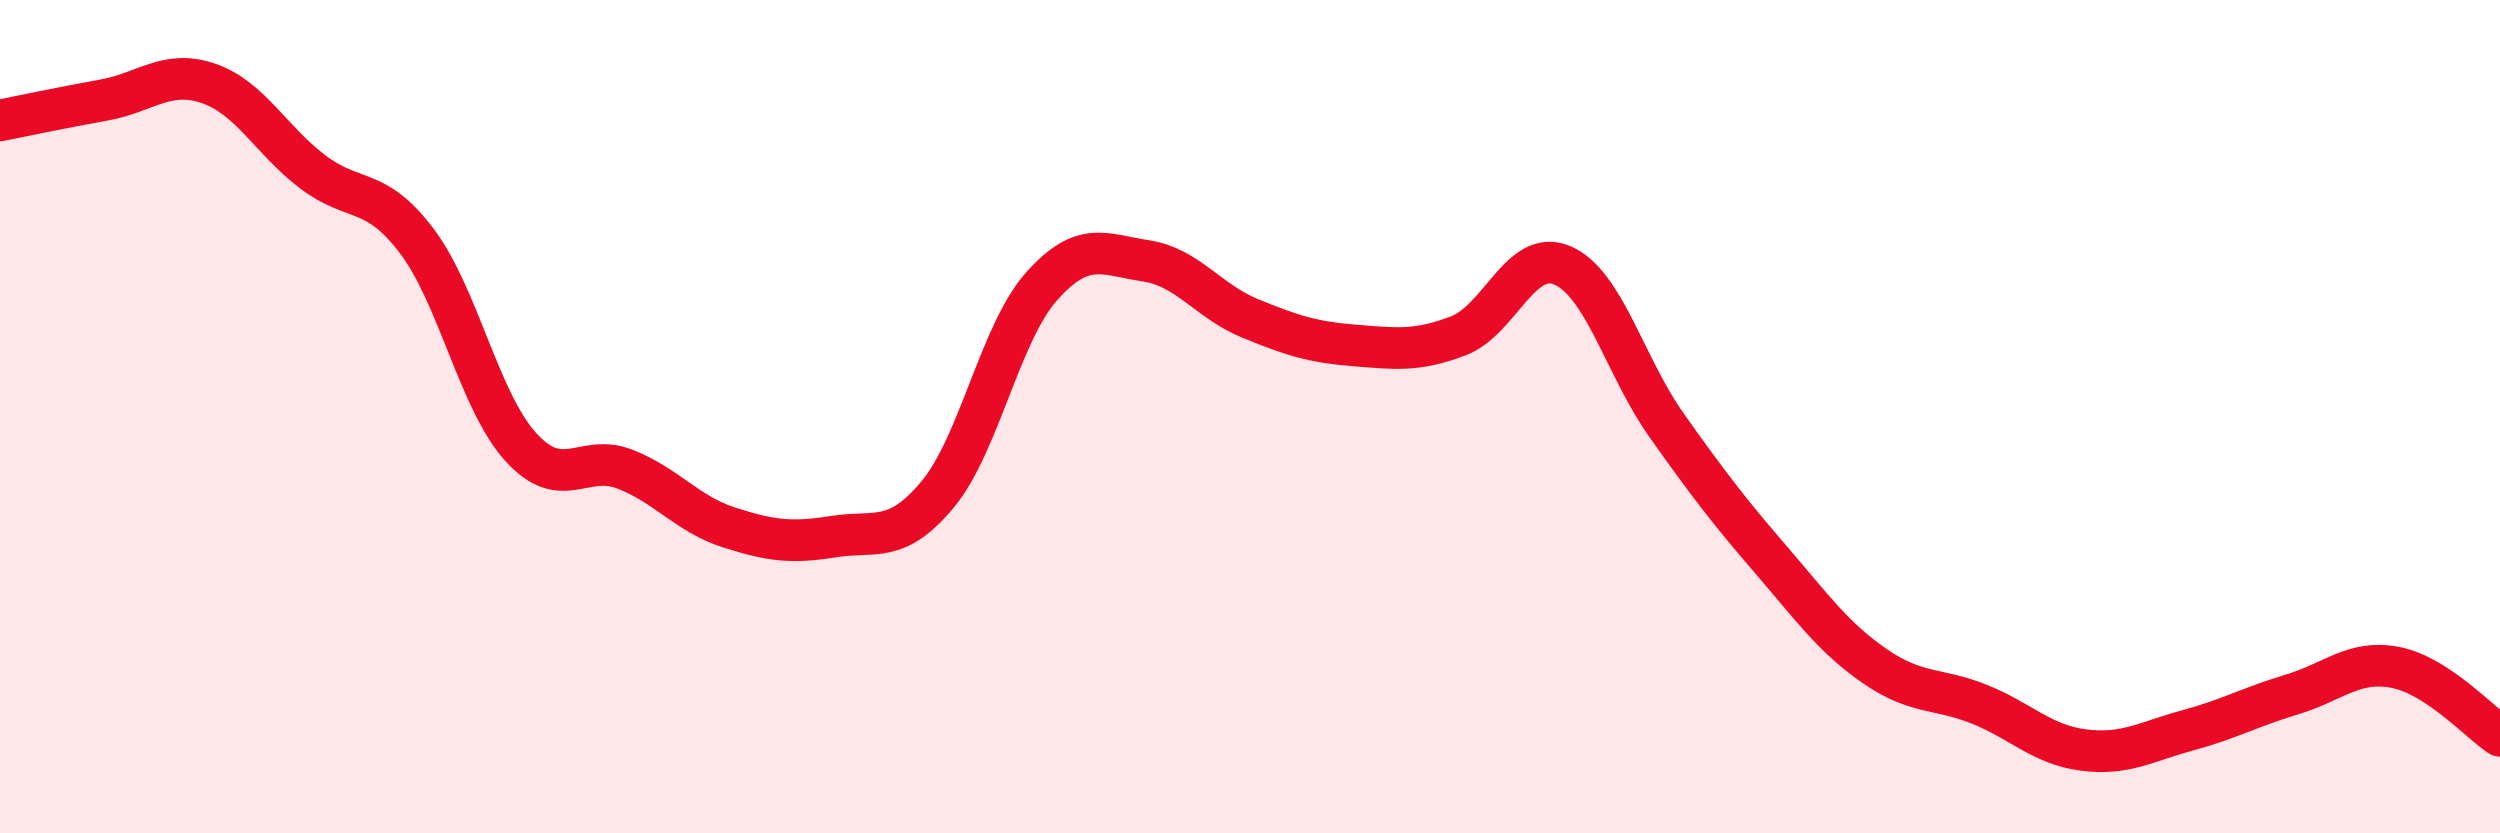
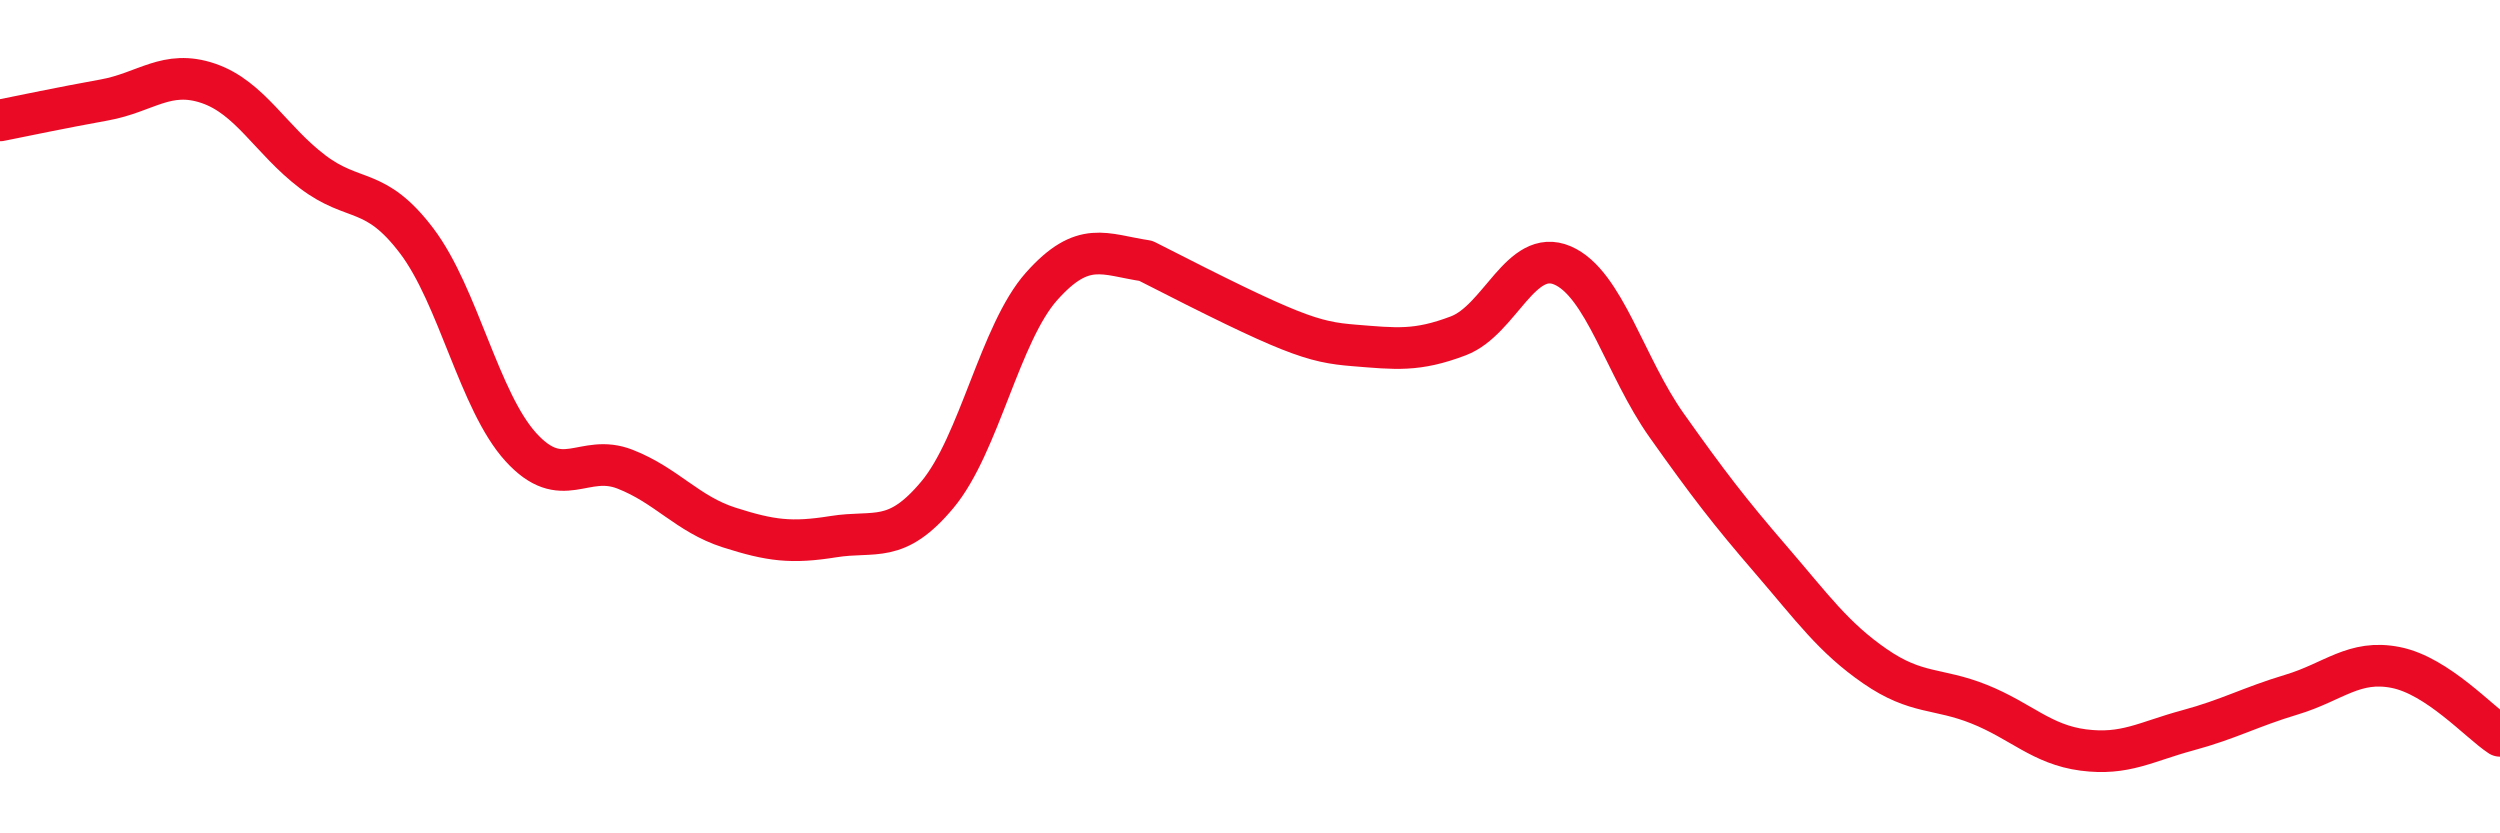
<svg xmlns="http://www.w3.org/2000/svg" width="60" height="20" viewBox="0 0 60 20">
-   <path d="M 0,2.89 C 0.5,2.79 1.5,2.58 2.5,2.4 C 3.5,2.22 4,1.66 5,2 C 6,2.34 6.5,3.36 7.5,4.12 C 8.5,4.88 9,4.46 10,5.78 C 11,7.1 11.5,9.63 12.5,10.73 C 13.5,11.83 14,10.87 15,11.26 C 16,11.65 16.5,12.34 17.5,12.66 C 18.5,12.98 19,13.04 20,12.88 C 21,12.72 21.5,13.07 22.5,11.87 C 23.5,10.67 24,7.99 25,6.87 C 26,5.75 26.5,6.11 27.5,6.26 C 28.5,6.41 29,7.23 30,7.64 C 31,8.05 31.5,8.21 32.5,8.29 C 33.5,8.37 34,8.44 35,8.06 C 36,7.68 36.5,5.94 37.5,6.37 C 38.5,6.8 39,8.8 40,10.21 C 41,11.62 41.5,12.27 42.5,13.43 C 43.5,14.59 44,15.3 45,15.99 C 46,16.68 46.5,16.5 47.5,16.9 C 48.5,17.3 49,17.87 50,18 C 51,18.13 51.5,17.8 52.5,17.53 C 53.5,17.26 54,16.97 55,16.67 C 56,16.37 56.5,15.82 57.5,16.02 C 58.5,16.22 59.5,17.33 60,17.66L60 20L0 20Z" fill="#EB0A25" opacity="0.1" stroke-linecap="round" stroke-linejoin="round" />
-   <path d="M 0,2.89 C 0.5,2.79 1.5,2.58 2.5,2.4 C 3.5,2.22 4,1.66 5,2 C 6,2.34 6.5,3.36 7.5,4.12 C 8.5,4.88 9,4.46 10,5.78 C 11,7.1 11.5,9.63 12.5,10.73 C 13.5,11.83 14,10.87 15,11.26 C 16,11.65 16.5,12.34 17.5,12.66 C 18.5,12.98 19,13.04 20,12.88 C 21,12.72 21.5,13.07 22.5,11.87 C 23.5,10.67 24,7.99 25,6.87 C 26,5.75 26.5,6.11 27.5,6.26 C 28.5,6.41 29,7.23 30,7.64 C 31,8.05 31.5,8.21 32.5,8.29 C 33.5,8.37 34,8.44 35,8.06 C 36,7.68 36.5,5.94 37.5,6.37 C 38.5,6.8 39,8.8 40,10.21 C 41,11.62 41.5,12.27 42.5,13.43 C 43.5,14.59 44,15.3 45,15.99 C 46,16.68 46.5,16.5 47.5,16.9 C 48.5,17.3 49,17.87 50,18 C 51,18.13 51.5,17.8 52.5,17.53 C 53.5,17.26 54,16.97 55,16.67 C 56,16.37 56.5,15.82 57.5,16.02 C 58.5,16.22 59.5,17.33 60,17.66" stroke="#EB0A25" stroke-width="1" fill="none" stroke-linecap="round" stroke-linejoin="round" />
+   <path d="M 0,2.89 C 0.5,2.79 1.5,2.58 2.5,2.4 C 3.5,2.22 4,1.66 5,2 C 6,2.34 6.5,3.36 7.5,4.12 C 8.5,4.88 9,4.46 10,5.78 C 11,7.1 11.5,9.63 12.5,10.73 C 13.5,11.83 14,10.87 15,11.26 C 16,11.65 16.5,12.34 17.5,12.66 C 18.5,12.98 19,13.04 20,12.88 C 21,12.72 21.5,13.07 22.5,11.87 C 23.5,10.67 24,7.99 25,6.87 C 26,5.75 26.5,6.11 27.5,6.26 C 31,8.05 31.5,8.21 32.5,8.29 C 33.5,8.37 34,8.44 35,8.06 C 36,7.68 36.5,5.94 37.5,6.37 C 38.5,6.8 39,8.8 40,10.21 C 41,11.62 41.5,12.27 42.5,13.43 C 43.5,14.59 44,15.3 45,15.99 C 46,16.68 46.5,16.5 47.5,16.9 C 48.5,17.3 49,17.87 50,18 C 51,18.13 51.5,17.8 52.5,17.53 C 53.5,17.26 54,16.97 55,16.67 C 56,16.37 56.5,15.82 57.5,16.02 C 58.5,16.22 59.5,17.33 60,17.66" stroke="#EB0A25" stroke-width="1" fill="none" stroke-linecap="round" stroke-linejoin="round" />
</svg>